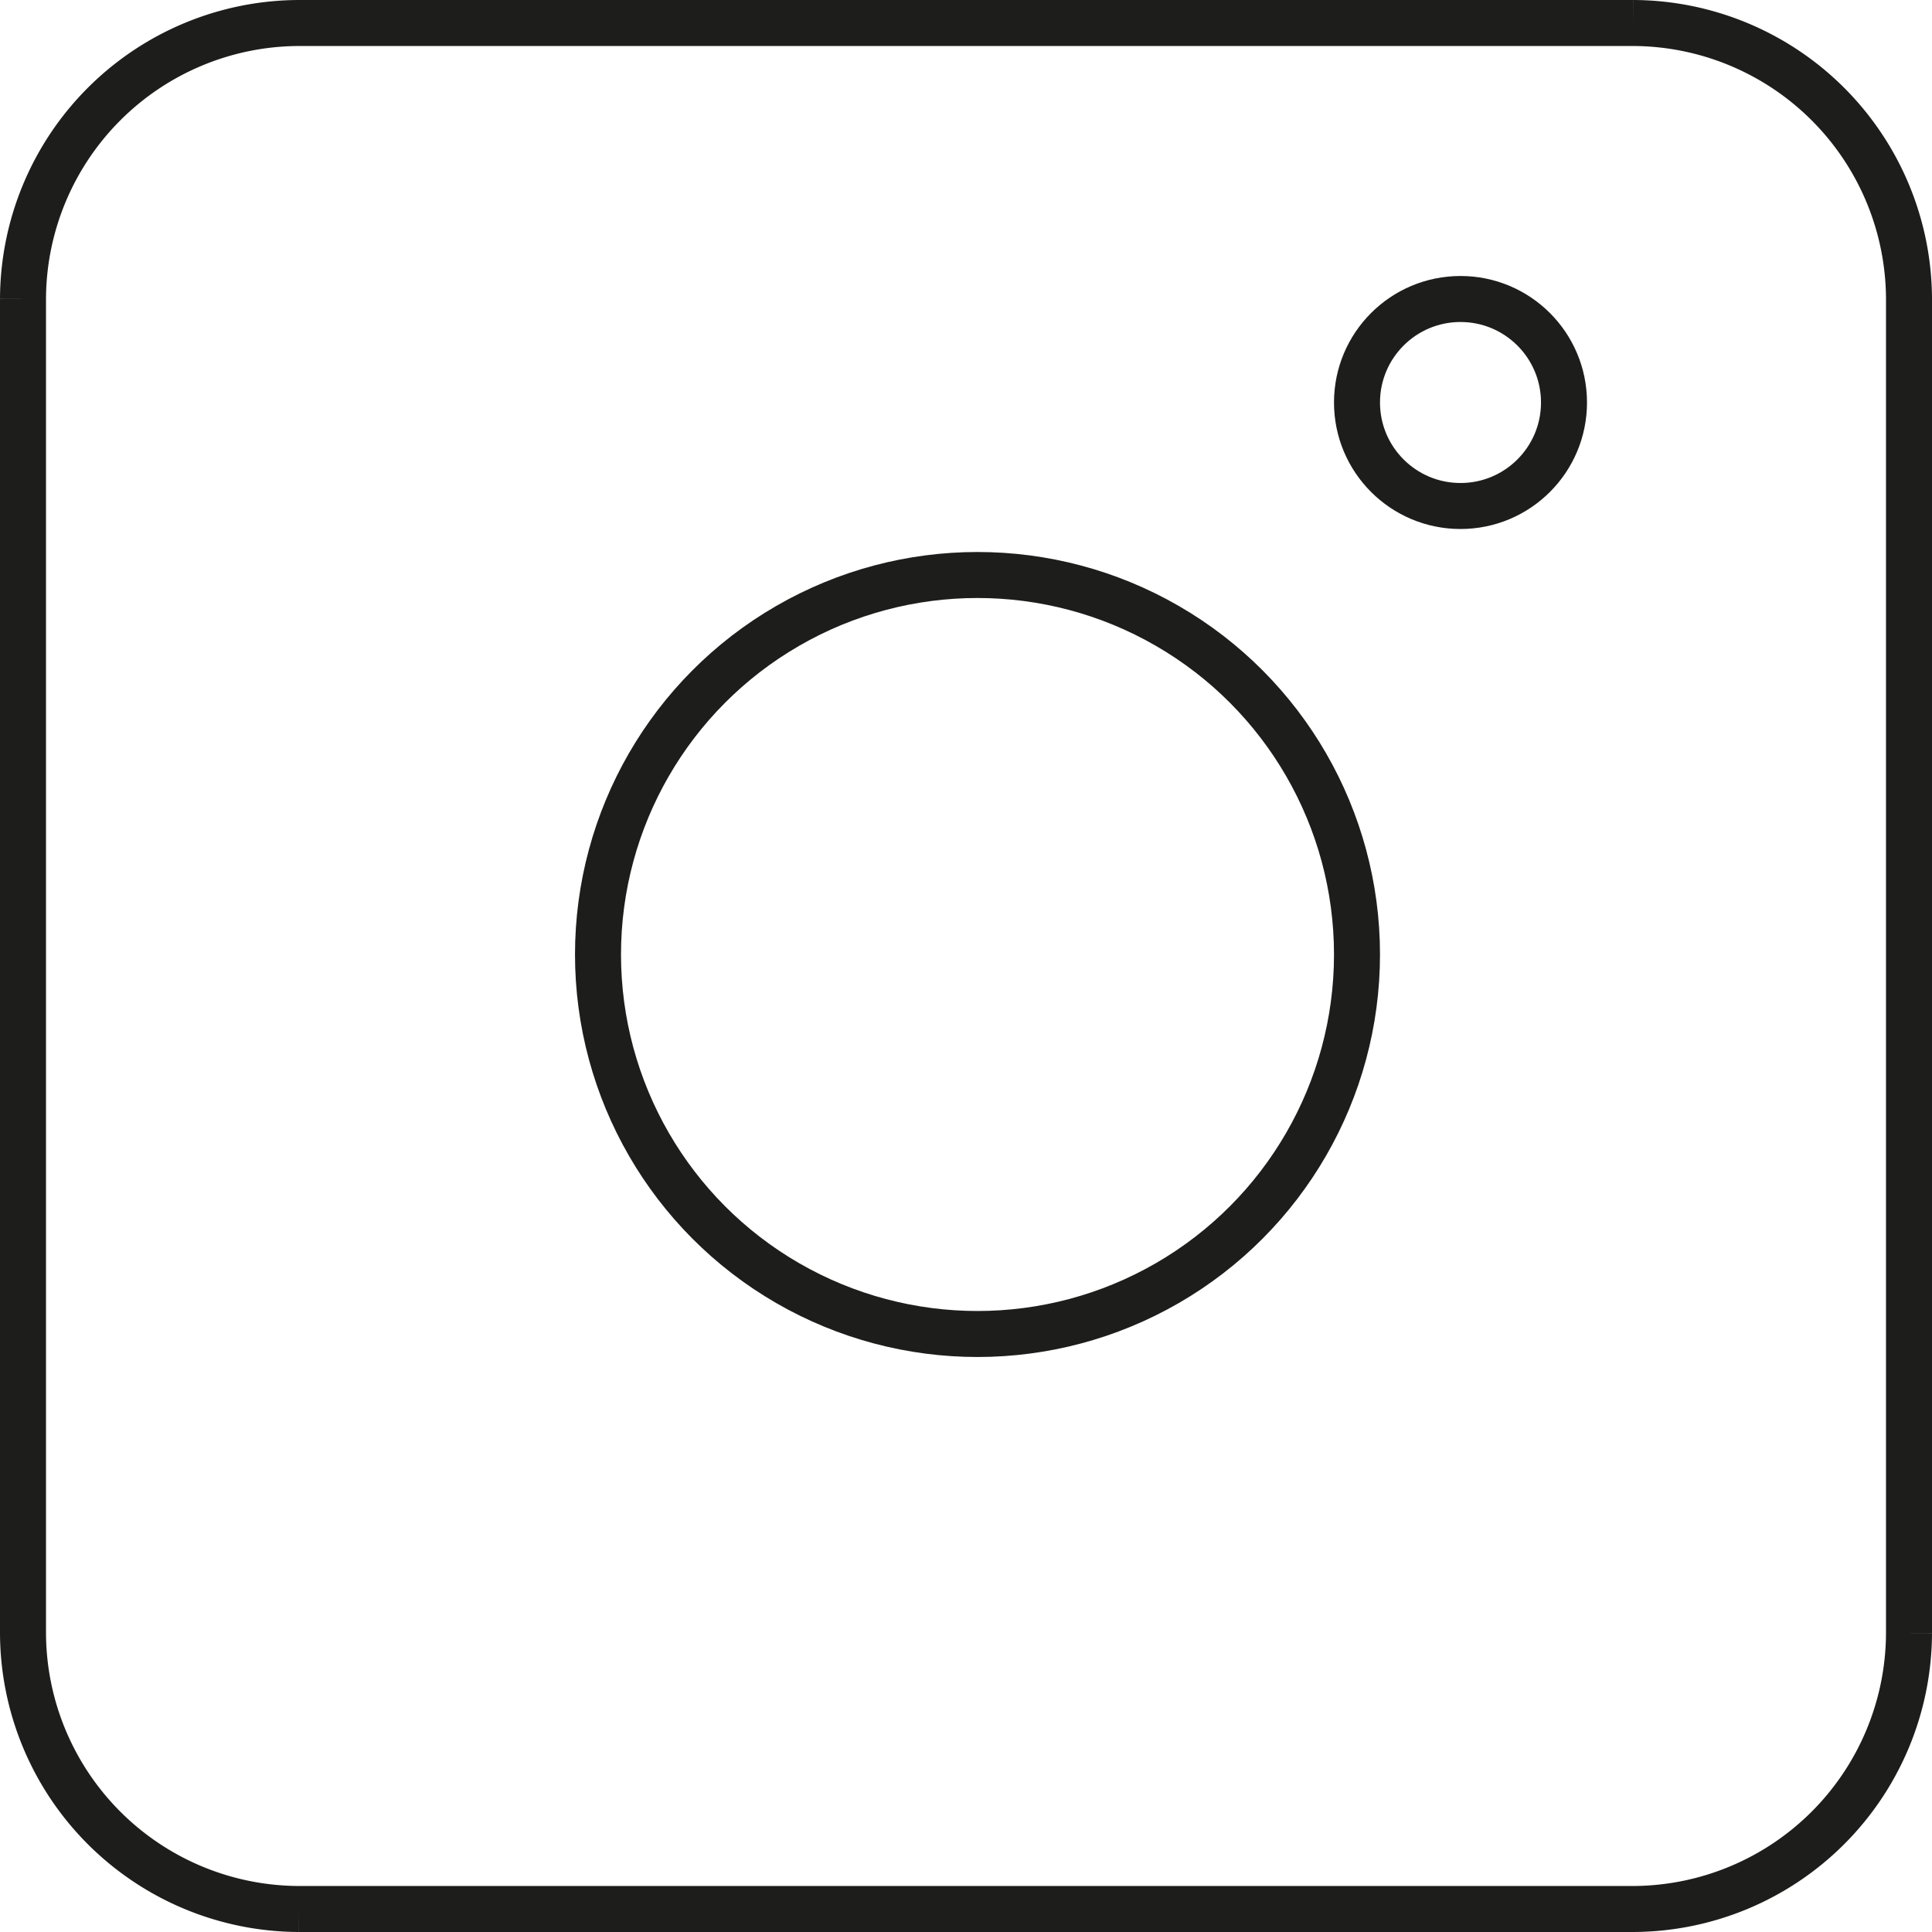
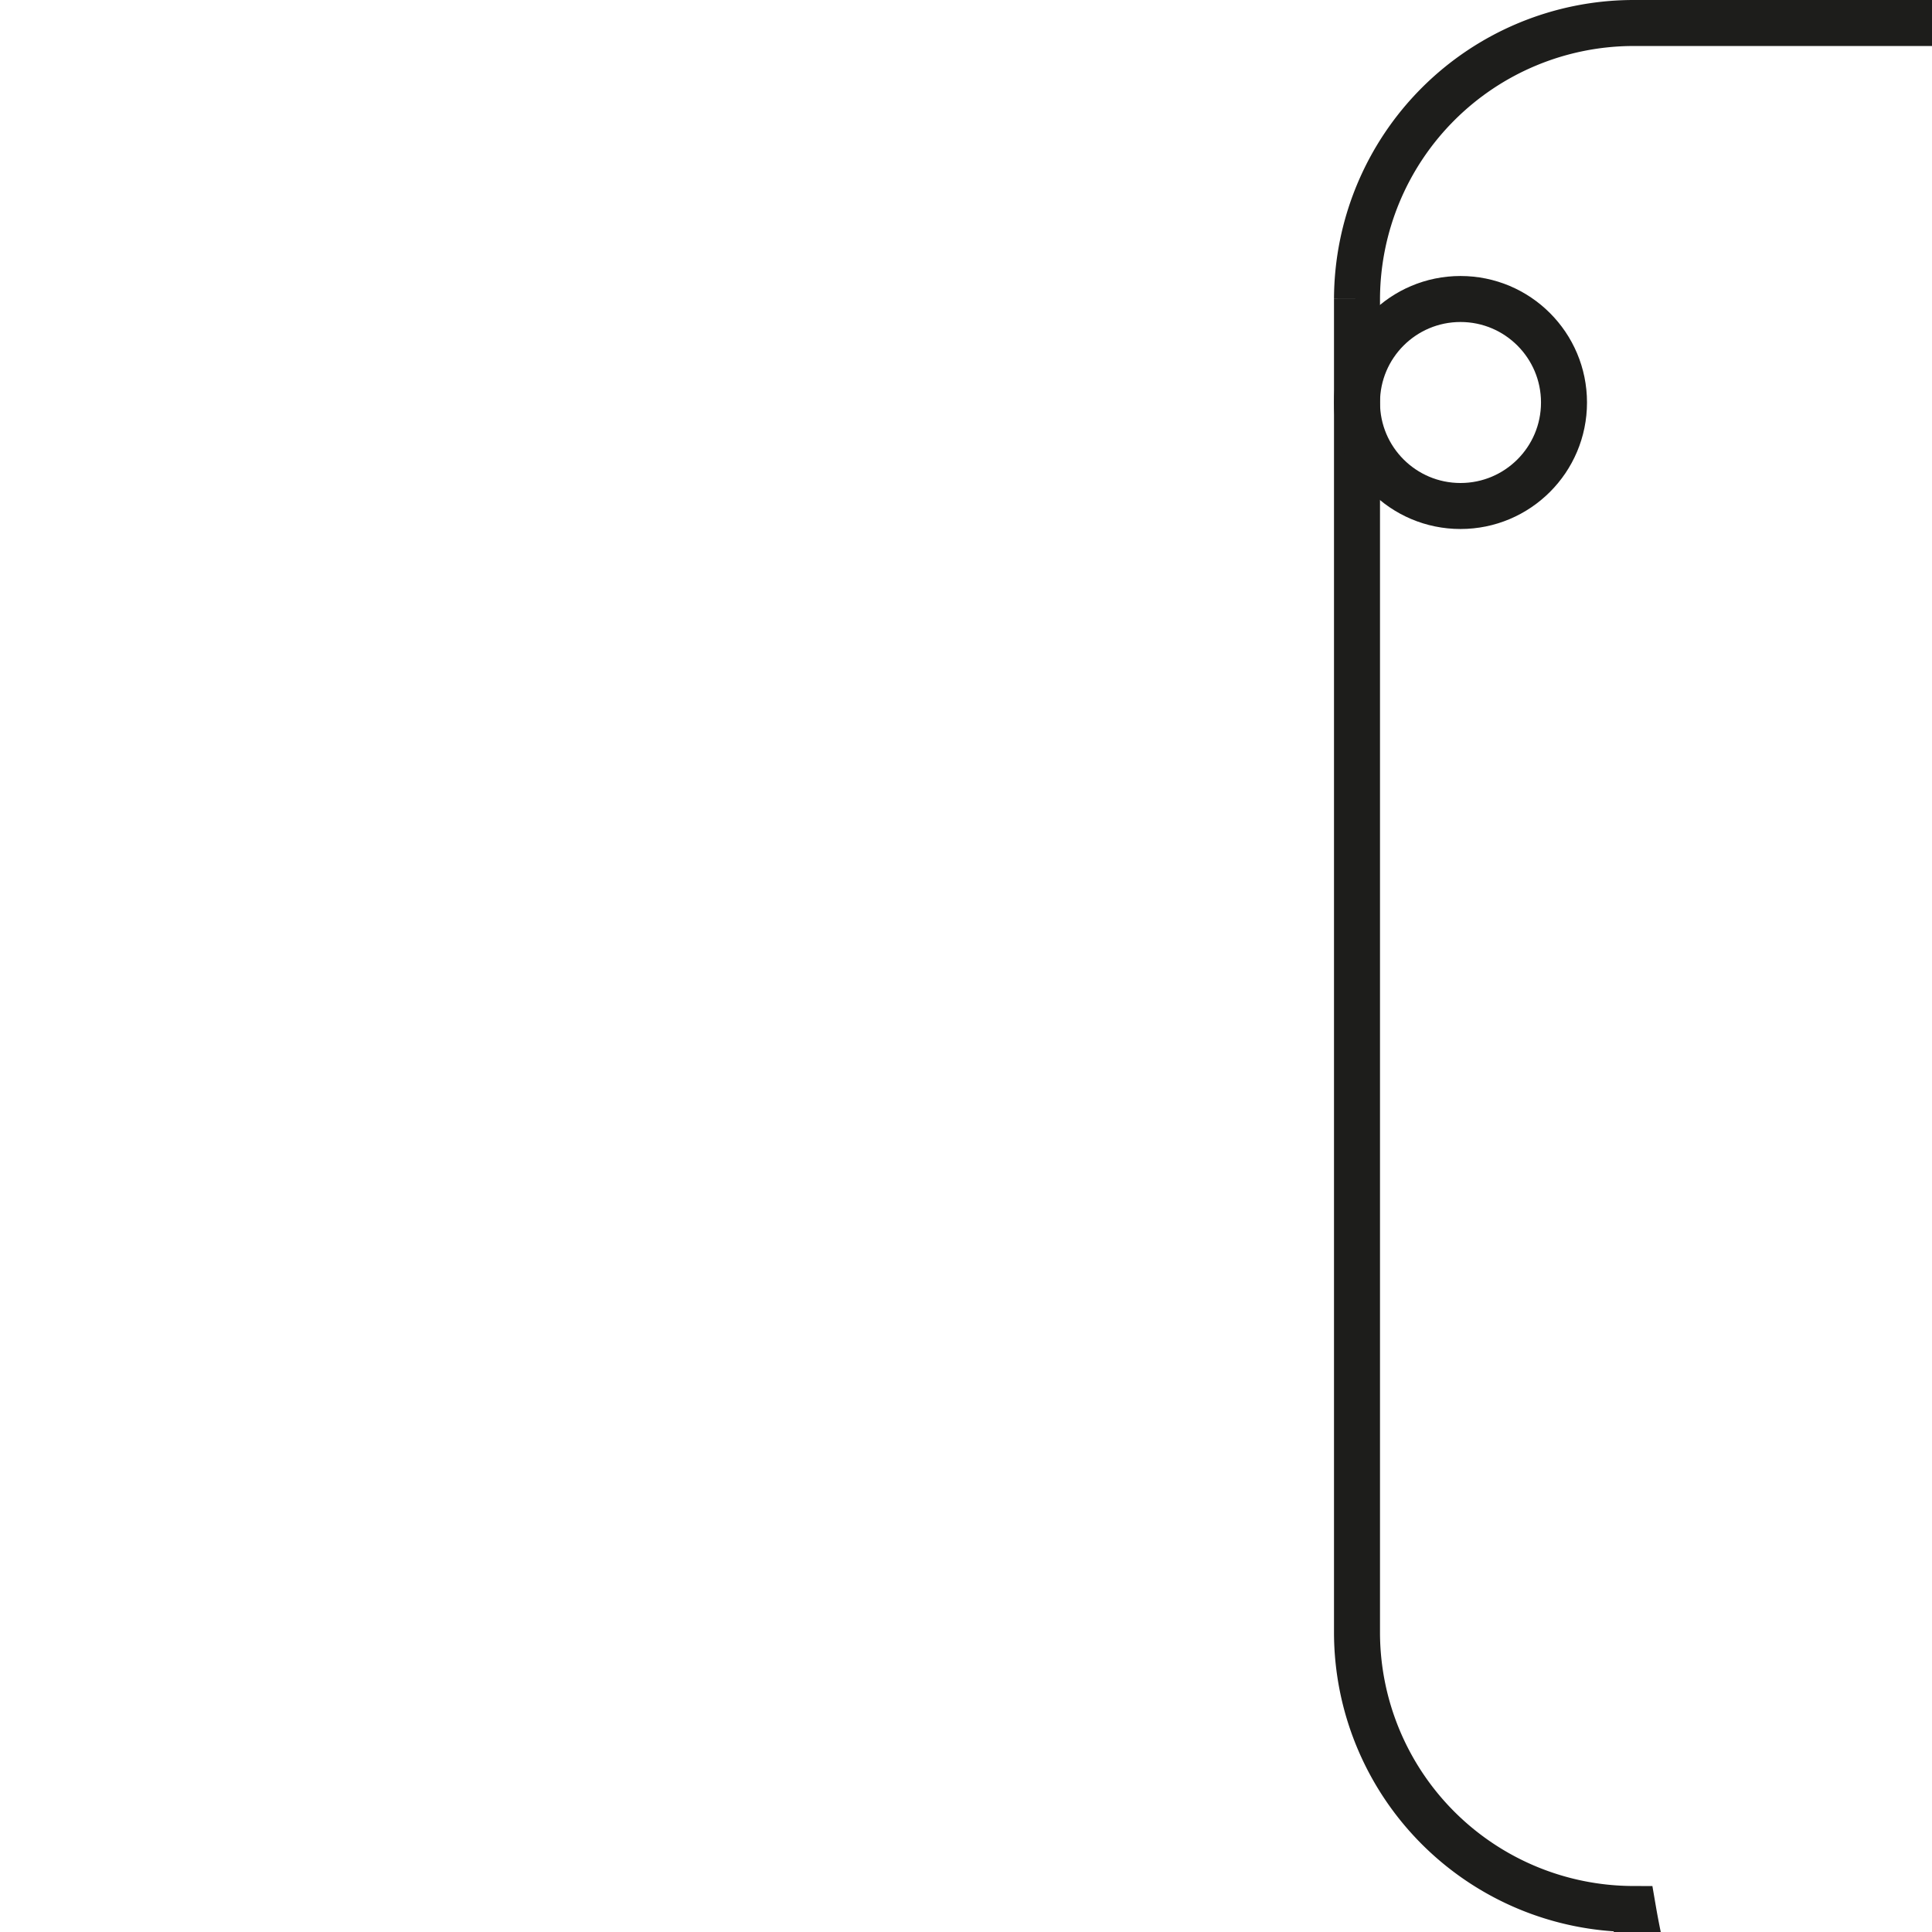
<svg xmlns="http://www.w3.org/2000/svg" width="84" height="84" viewBox="0 0 84 84">
  <g id="Group_72" data-name="Group 72" transform="translate(-153.04 -122.84)">
    <g id="Group_71" data-name="Group 71">
-       <path id="Path_71" data-name="Path 71" d="M224.04,205.84h-58a12.035,12.035,0,0,1-12-12v-58a12.035,12.035,0,0,1,12-12h58a12.035,12.035,0,0,1,12,12v58A12.035,12.035,0,0,1,224.04,205.84Z" fill="none" stroke="#1d1d1b" stroke-miterlimit="10" stroke-width="2" />
-       <circle id="Ellipse_5" data-name="Ellipse 5" cx="16.5" cy="16.5" r="16.5" transform="translate(179.04 147.84)" fill="none" stroke="#1d1d1b" stroke-miterlimit="10" stroke-width="2" />
+       <path id="Path_71" data-name="Path 71" d="M224.04,205.84a12.035,12.035,0,0,1-12-12v-58a12.035,12.035,0,0,1,12-12h58a12.035,12.035,0,0,1,12,12v58A12.035,12.035,0,0,1,224.04,205.84Z" fill="none" stroke="#1d1d1b" stroke-miterlimit="10" stroke-width="2" />
      <circle id="Ellipse_6" data-name="Ellipse 6" cx="4.5" cy="4.5" r="4.5" transform="translate(212.04 135.84)" fill="none" stroke="#1d1d1b" stroke-miterlimit="10" stroke-width="2" />
    </g>
  </g>
</svg>